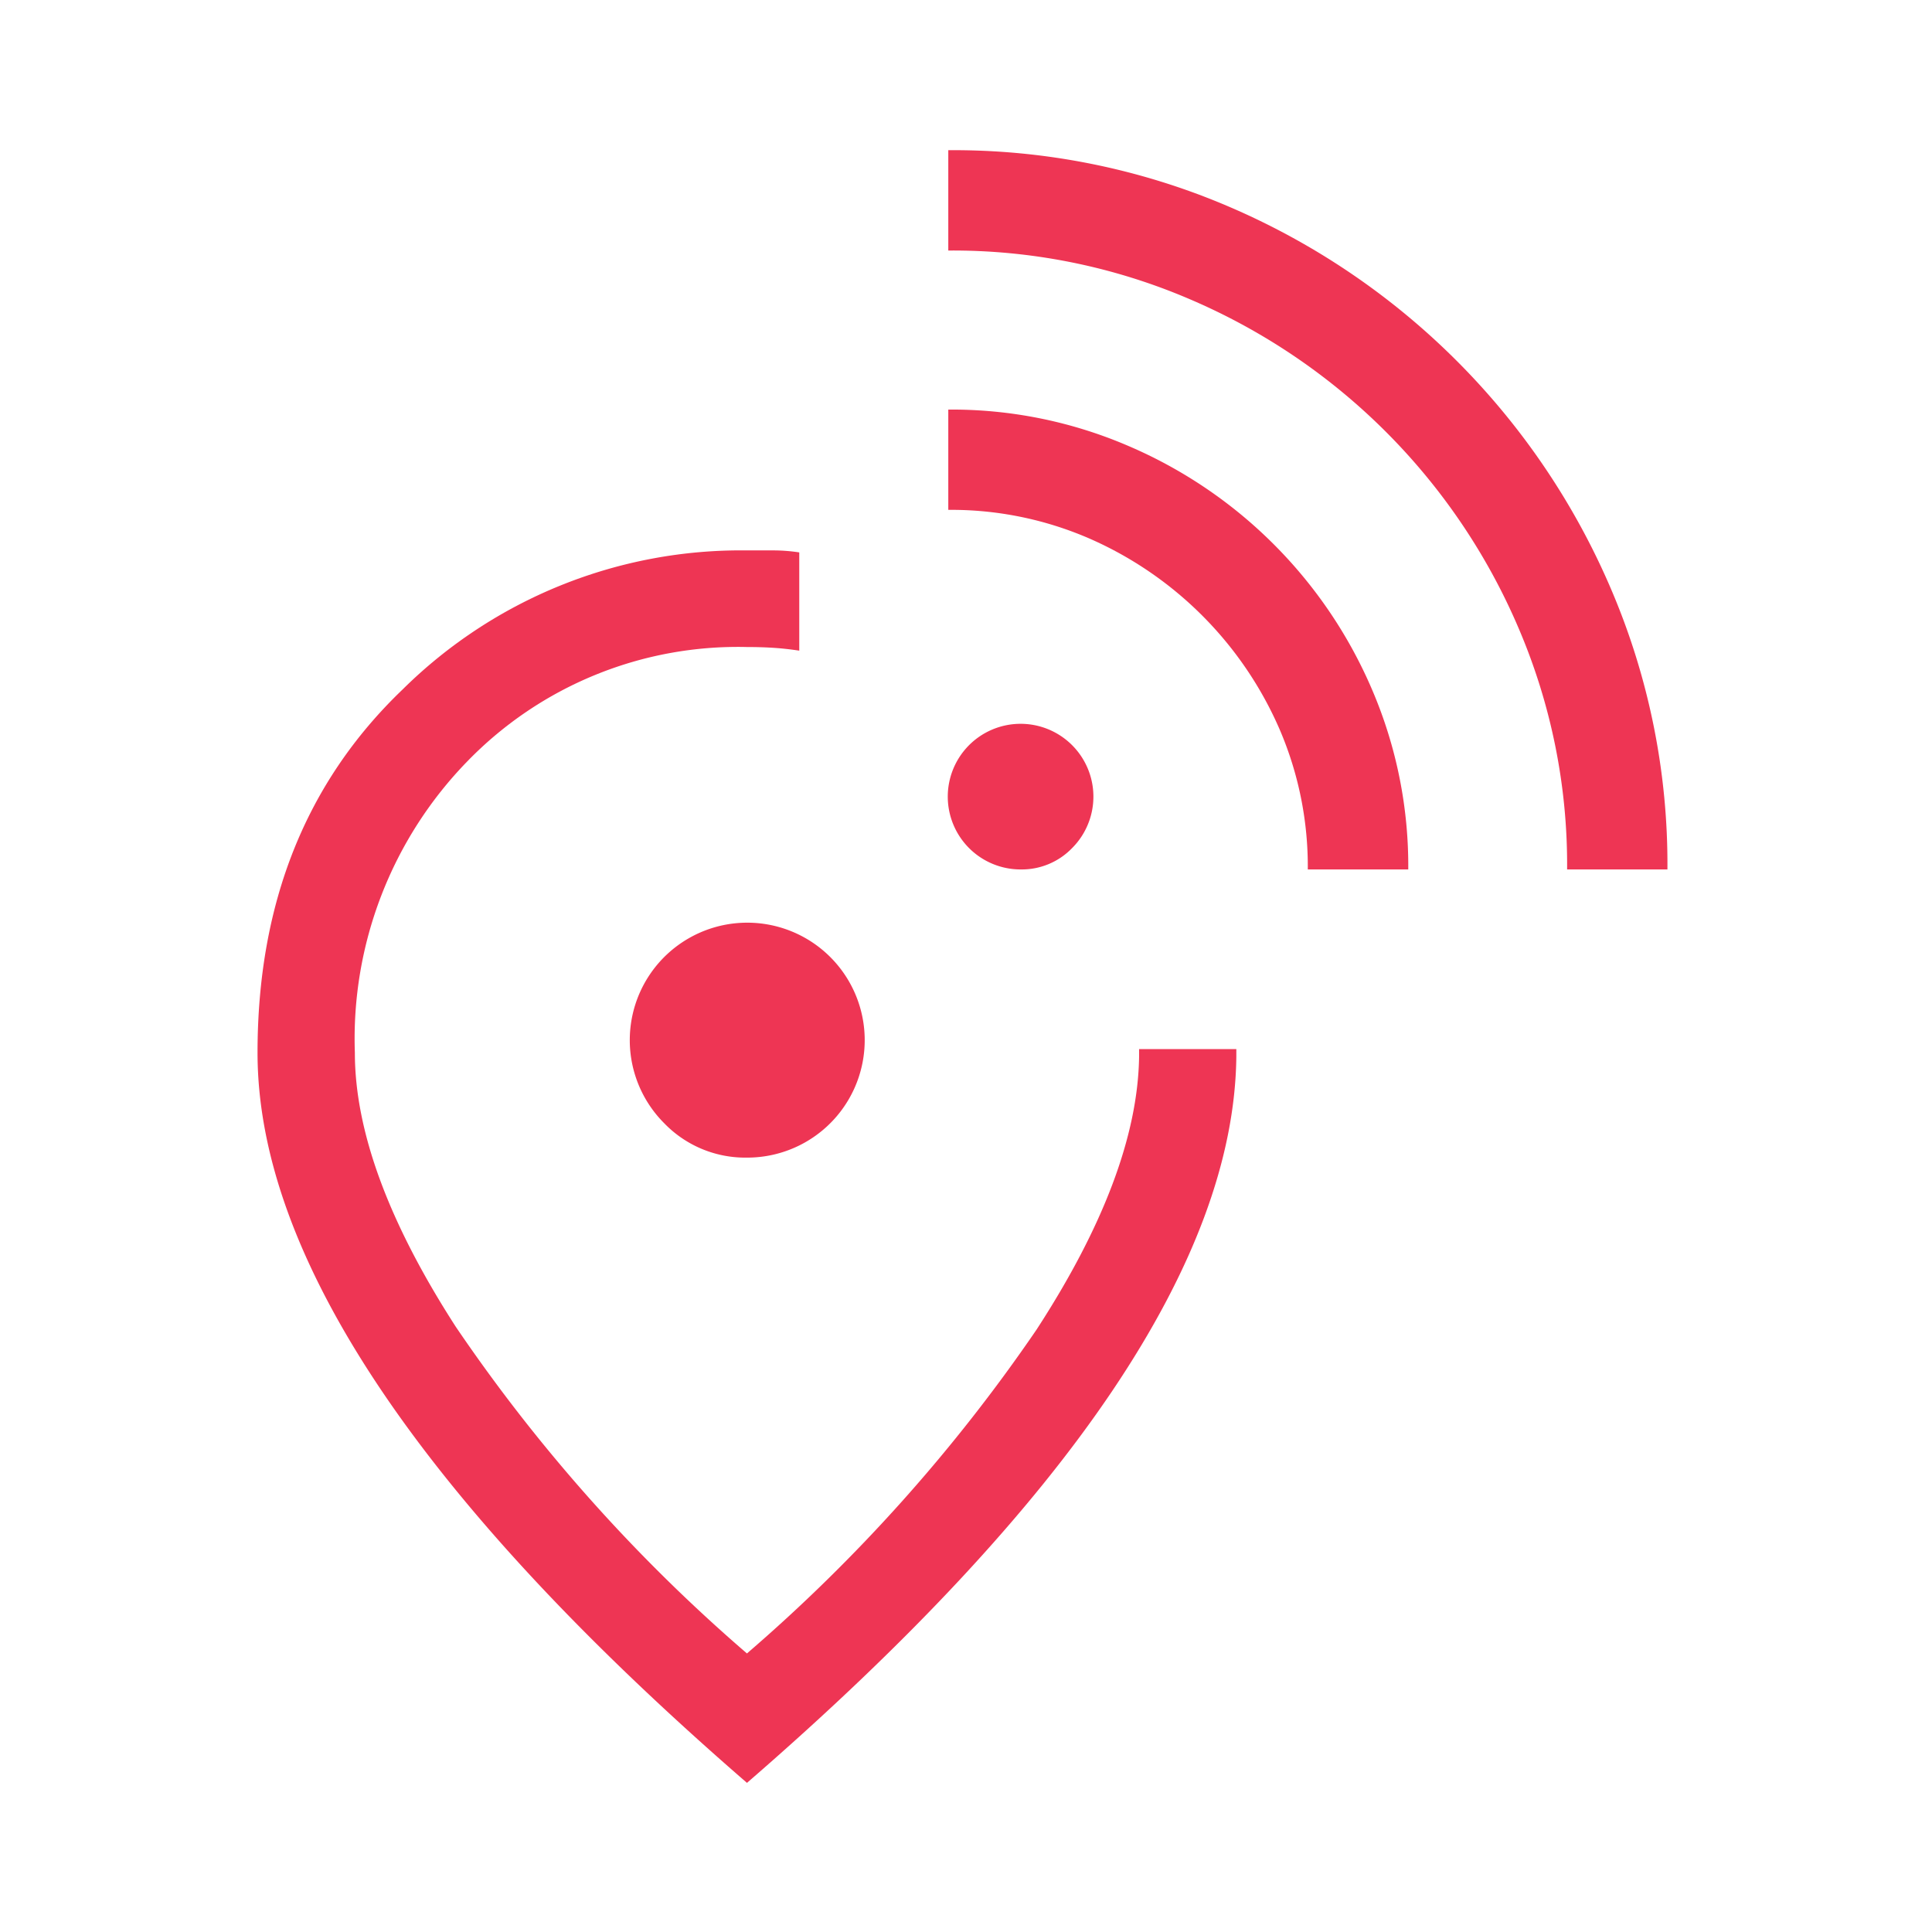
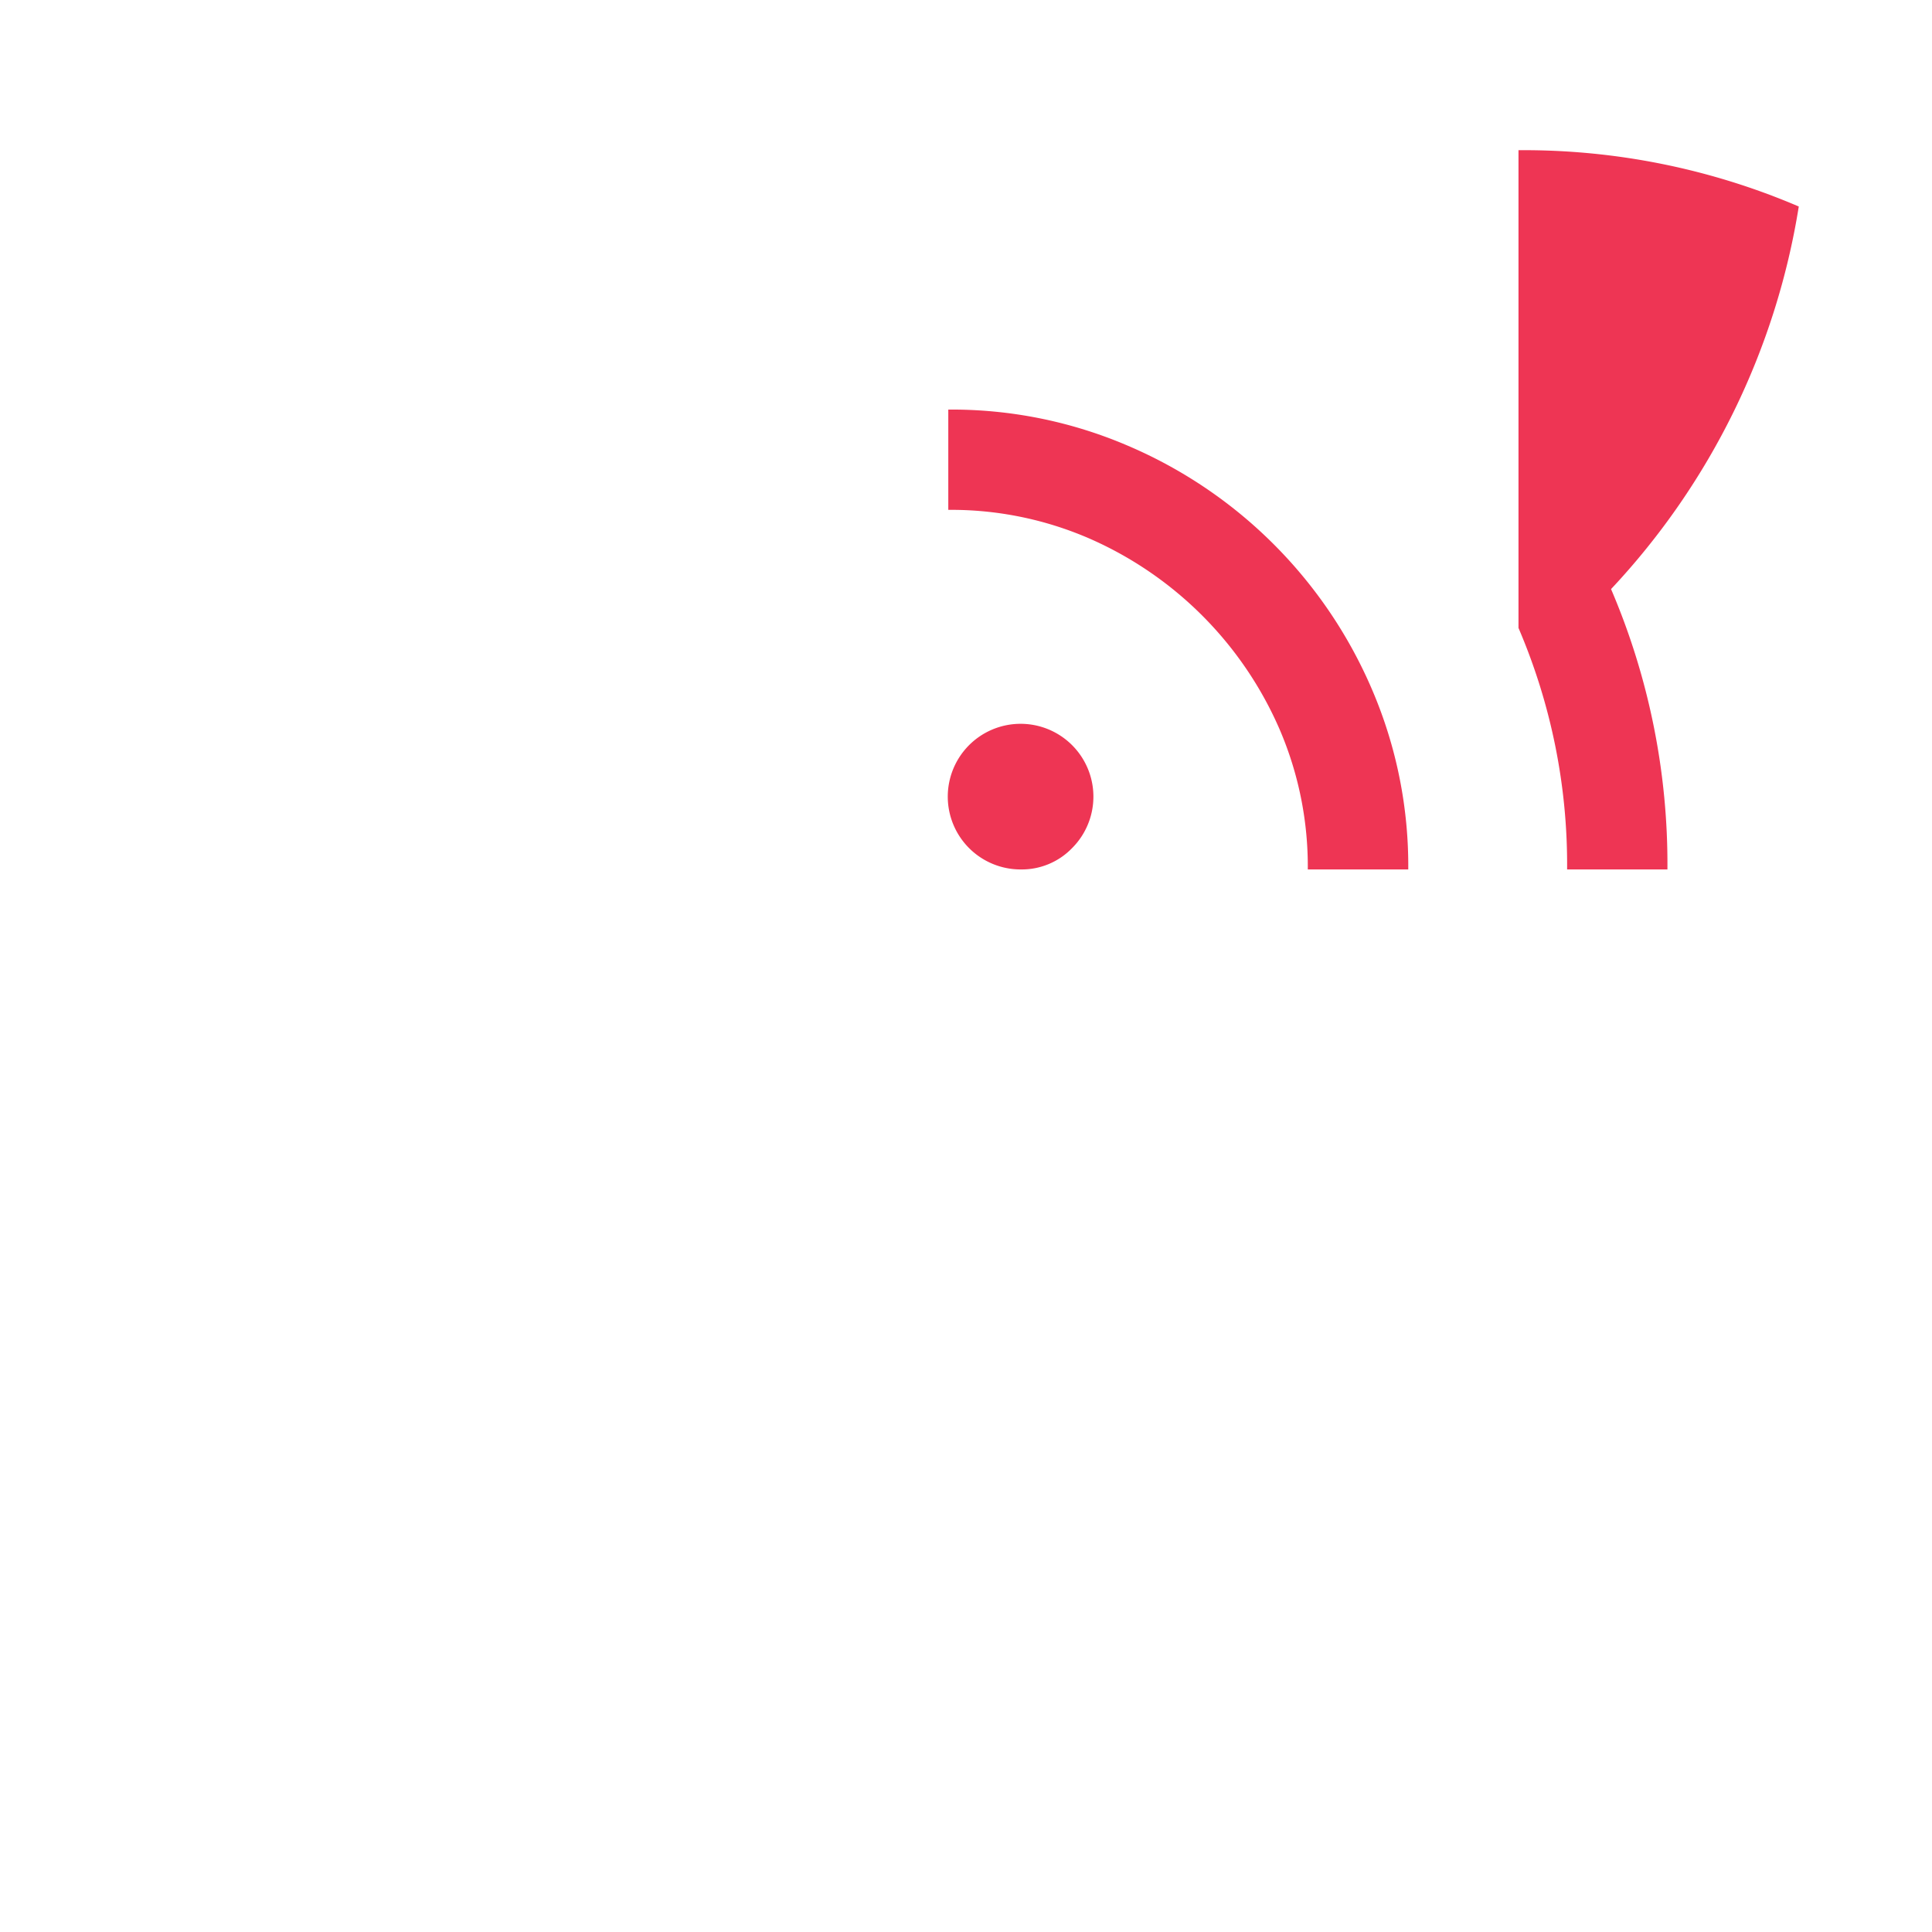
<svg xmlns="http://www.w3.org/2000/svg" width="90" height="90" viewBox="0 0 90 90">
  <defs>
    <clipPath id="clip-Digital_cockpit_2">
      <rect width="90" height="90" />
    </clipPath>
  </defs>
  <g id="Digital_cockpit_2" data-name="Digital cockpit – 2" clip-path="url(#clip-Digital_cockpit_2)">
    <g id="Group_39660" data-name="Group 39660" transform="translate(12 7)">
      <g id="Group_11" data-name="Group 11" transform="translate(0 18.64)">
-         <path id="Path_147" data-name="Path 147" d="M36.826,87.564q-11.4-9.88-17.1-18.388t-5.7-15.624q0-10.454,6.763-16.928a22.4,22.4,0,0,1,16.033-6.473h1.22a8.089,8.089,0,0,1,1.22.093v4.577q-.61-.093-1.189-.131t-1.25-.038a17.553,17.553,0,0,0-13.019,5.32A18.527,18.527,0,0,0,18.56,53.552q0,5.477,4.7,12.763a77.512,77.512,0,0,0,13.565,15.22A77.773,77.773,0,0,0,50.318,66.446q4.687-7.214,4.774-12.691v-.372h4.53v.372q-.087,7.086-5.77,15.536T36.826,87.564Zm.005-29.127a5.472,5.472,0,1,0-3.859-1.6A5.246,5.246,0,0,0,36.831,58.437Z" transform="translate(-14.029 -30.151)" fill="#ee3554" />
-       </g>
+         </g>
      <g id="Group_12" data-name="Group 12" transform="translate(32.171 0)">
-         <path id="Path_148" data-name="Path 148" d="M50.978,44.205a3.392,3.392,0,1,1,2.389-.994A3.257,3.257,0,0,1,50.978,44.205Zm25.449,0a27.974,27.974,0,0,0-2.265-11.25A29.064,29.064,0,0,0,58.845,17.639,27.976,27.976,0,0,0,47.6,15.374V10.7a32.535,32.535,0,0,1,13.057,2.623A33.846,33.846,0,0,1,78.474,31.145,32.528,32.528,0,0,1,81.1,44.205Zm-12.08,0a16.167,16.167,0,0,0-1.309-6.517,17.157,17.157,0,0,0-8.925-8.925A16.167,16.167,0,0,0,47.6,27.454V22.783a20.806,20.806,0,0,1,8.35,1.677,21.575,21.575,0,0,1,11.4,11.389,20.805,20.805,0,0,1,1.677,8.356Z" transform="translate(-47.596 -10.703)" fill="#ee3554" />
+         <path id="Path_148" data-name="Path 148" d="M50.978,44.205a3.392,3.392,0,1,1,2.389-.994A3.257,3.257,0,0,1,50.978,44.205Zm25.449,0a27.974,27.974,0,0,0-2.265-11.25V10.7a32.535,32.535,0,0,1,13.057,2.623A33.846,33.846,0,0,1,78.474,31.145,32.528,32.528,0,0,1,81.1,44.205Zm-12.08,0a16.167,16.167,0,0,0-1.309-6.517,17.157,17.157,0,0,0-8.925-8.925A16.167,16.167,0,0,0,47.6,27.454V22.783a20.806,20.806,0,0,1,8.35,1.677,21.575,21.575,0,0,1,11.4,11.389,20.805,20.805,0,0,1,1.677,8.356Z" transform="translate(-47.596 -10.703)" fill="#ee3554" />
      </g>
    </g>
  </g>
</svg>